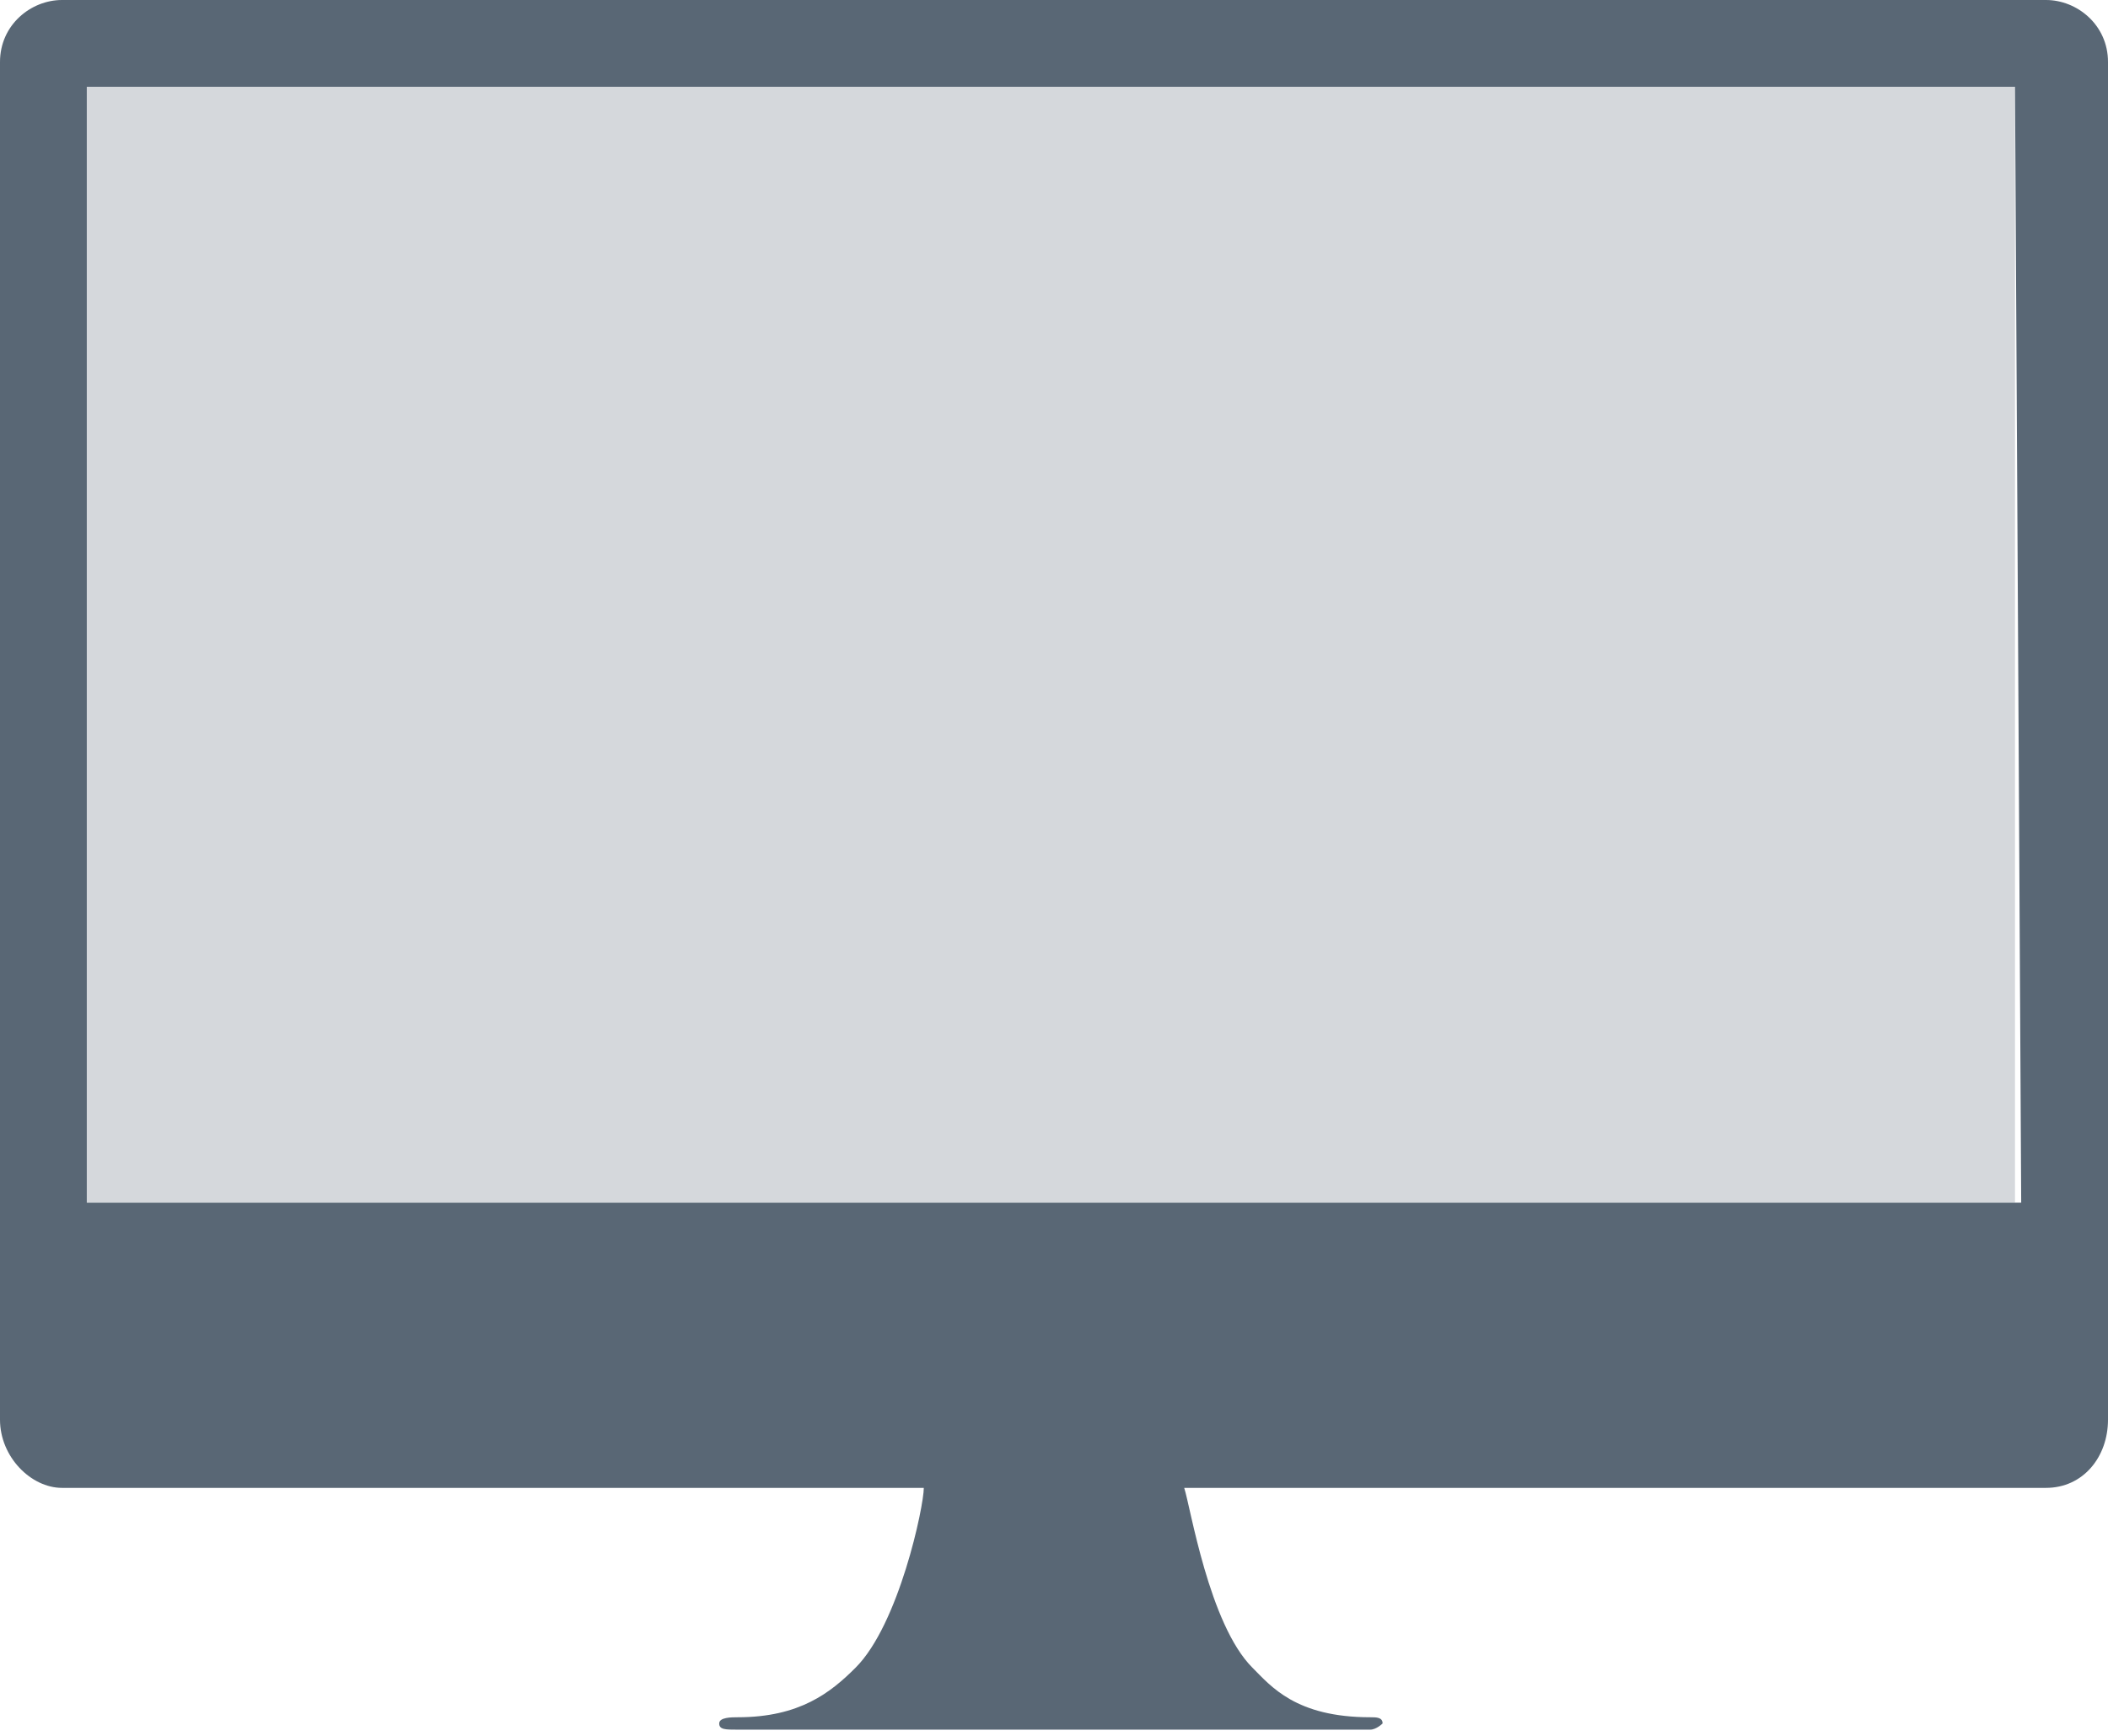
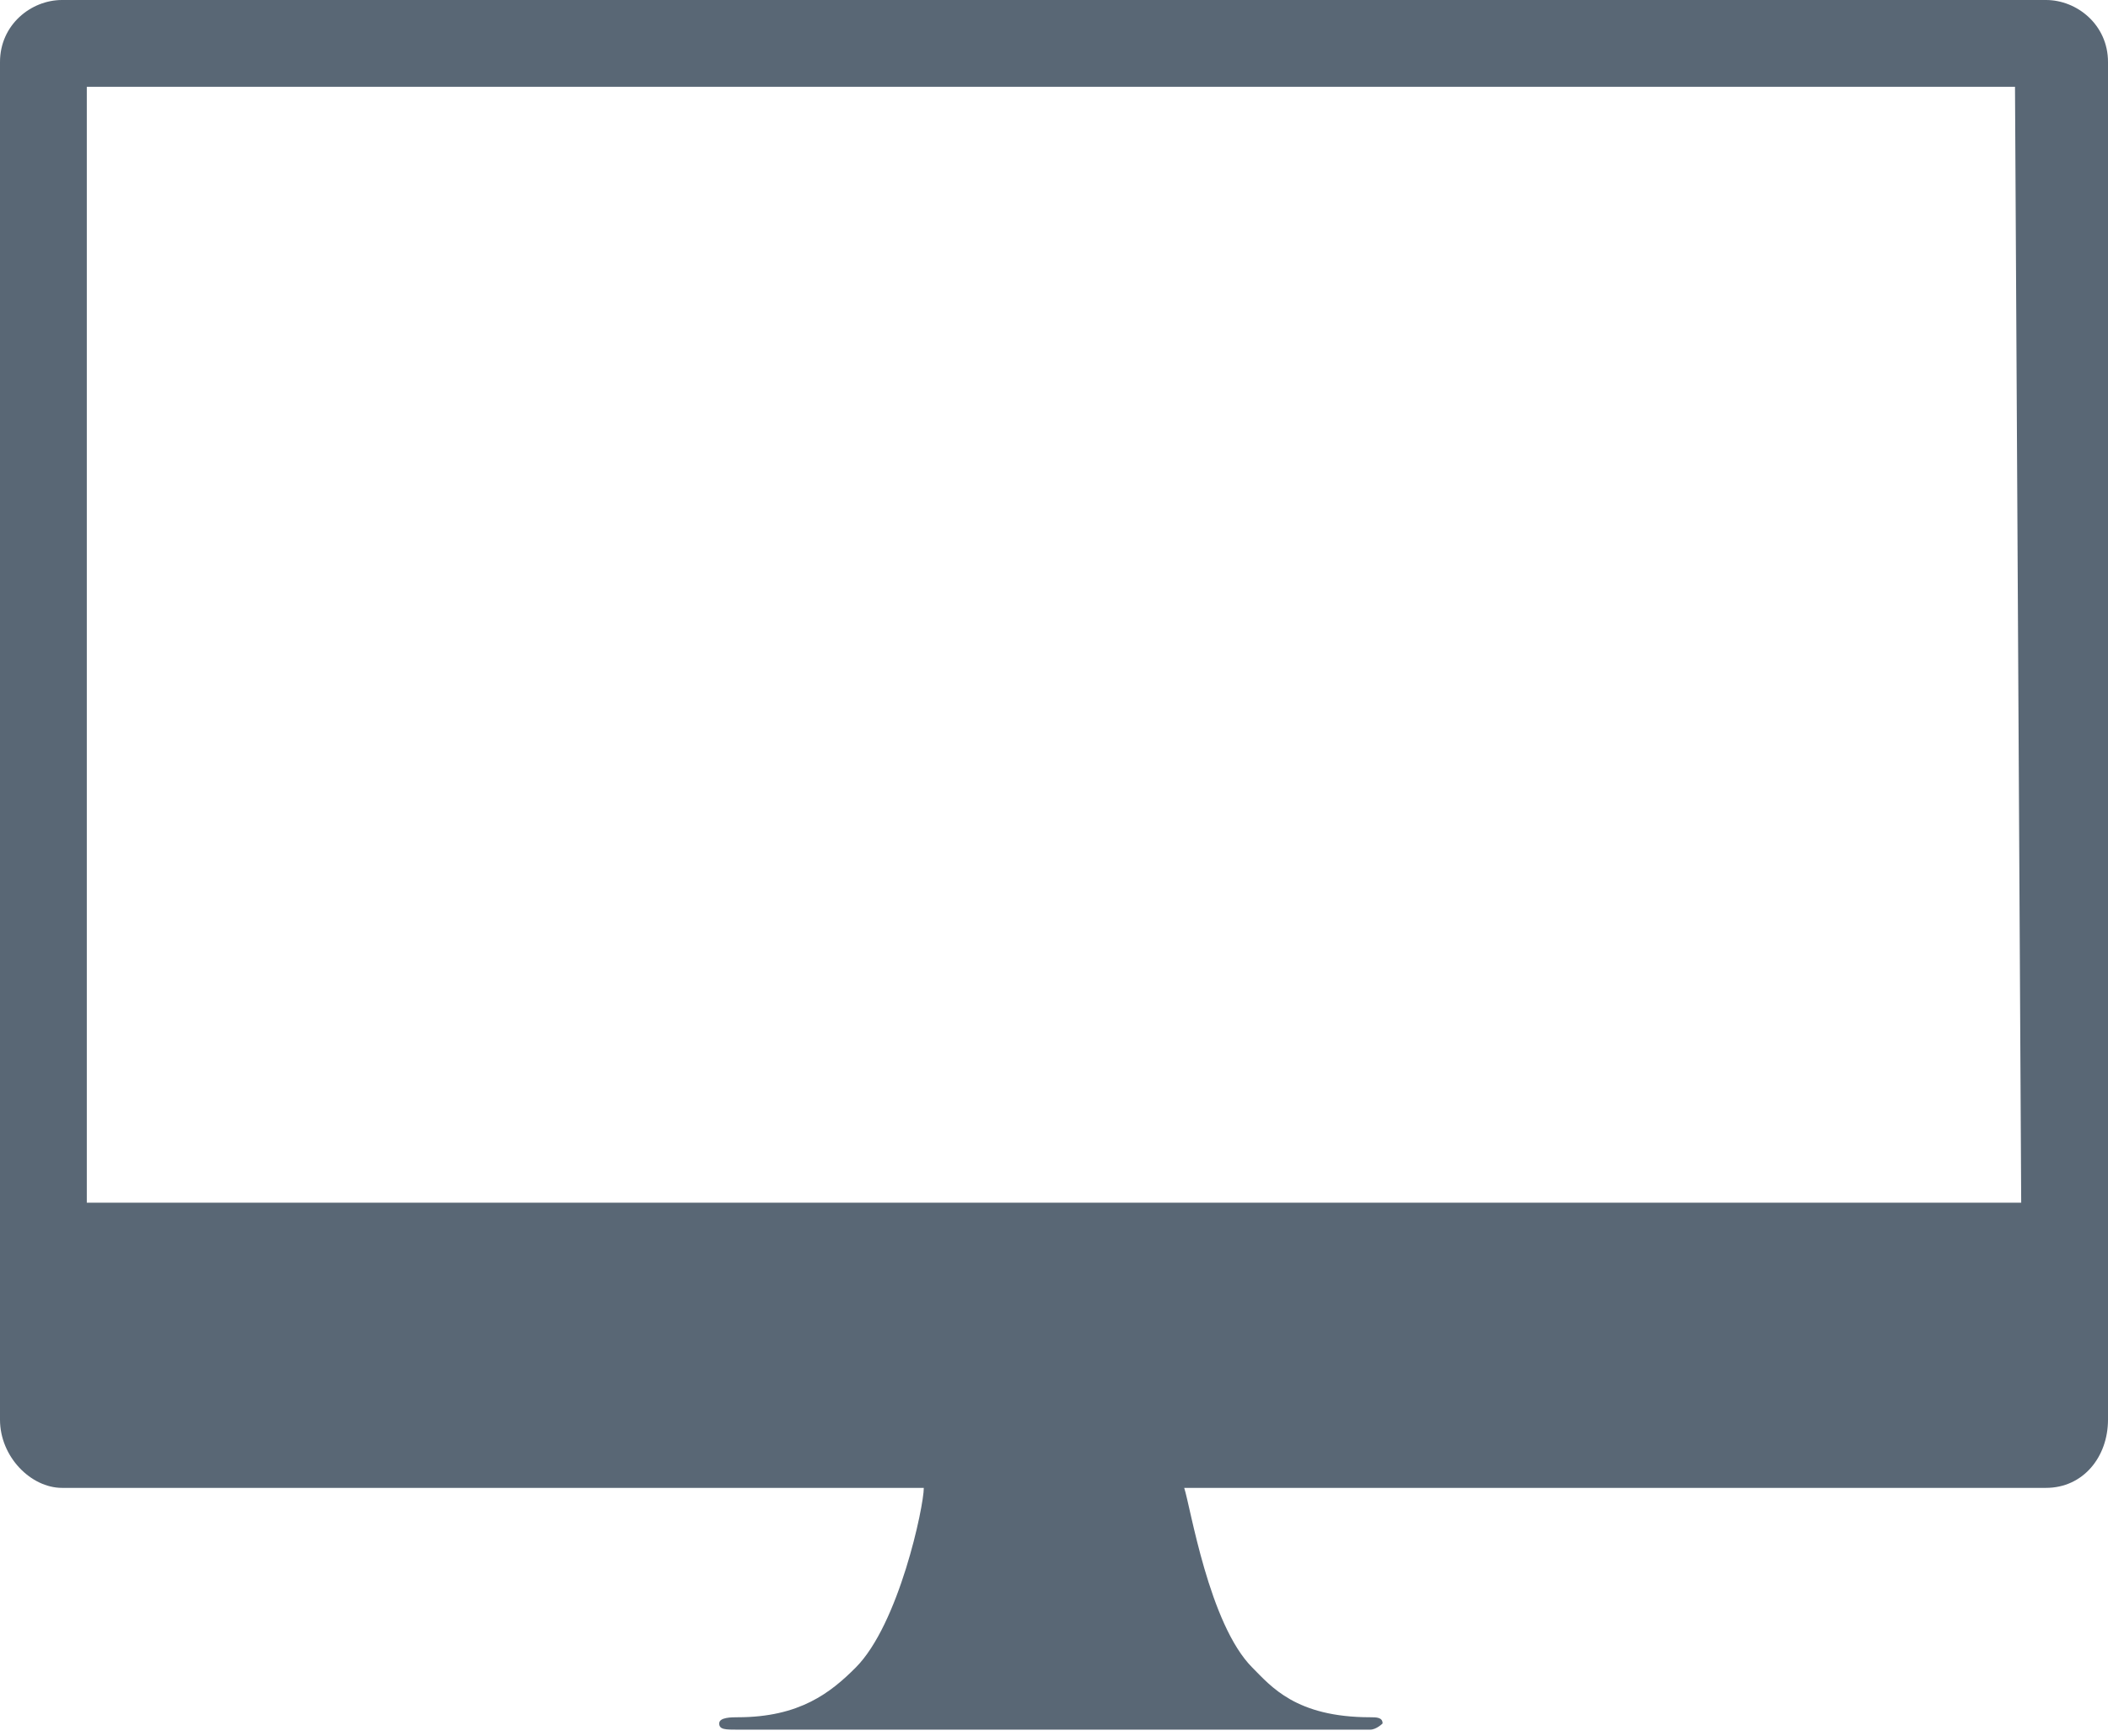
<svg xmlns="http://www.w3.org/2000/svg" version="1.1" id="Layer_1" x="0px" y="0px" viewBox="0 0 34 28" style="enable-background:new 0 0 34 28;" xml:space="preserve">
  <style type="text/css">
	.st0{fill:#596775;}
	.st1{opacity:0.25;fill:#596775;}
</style>
-   <path id="Shape" class="st0" d="M33,0H17.3h-0.5H1C0.5,0,0,0.4,0,1v19.9V21v1.8v0.1C0,23.5,0.5,24,1,24h13.9c0,0.3-0.4,2.2-1.1,2.9  c-0.4,0.4-0.9,0.8-1.9,0.8c-0.1,0-0.3,0-0.3,0.1s0.1,0.1,0.3,0.1c1.6,0,4.4,0,5.1,0c0.4,0,3.5,0,5.1,0c0.1,0,0.2-0.1,0.2-0.1  c0-0.1-0.1-0.1-0.2-0.1c-1.2,0-1.6-0.5-1.9-0.8c-0.7-0.7-1-2.6-1.1-2.9H33c0.6,0,1-0.5,1-1.1v-0.1V21v-0.1V1C34,0.4,33.5,0,33,0z   M32.6,19.4H1.4v-18h31.1L32.6,19.4L32.6,19.4z" />
-   <rect x="1.4" y="1.4" class="st1" width="31.1" height="18" />
+   <path id="Shape" class="st0" d="M33,0H17.3h-0.5H1C0.5,0,0,0.4,0,1v19.9V21v1.8v0.1C0,23.5,0.5,24,1,24h13.9c0,0.3-0.4,2.2-1.1,2.9  c-0.4,0.4-0.9,0.8-1.9,0.8c-0.1,0-0.3,0-0.3,0.1s0.1,0.1,0.3,0.1c1.6,0,4.4,0,5.1,0c0.4,0,3.5,0,5.1,0c0.1,0,0.2-0.1,0.2-0.1  c0-0.1-0.1-0.1-0.2-0.1c-1.2,0-1.6-0.5-1.9-0.8c-0.7-0.7-1-2.6-1.1-2.9H33c0.6,0,1-0.5,1-1.1v-0.1V21v-0.1V1C34,0.4,33.5,0,33,0M32.6,19.4H1.4v-18h31.1L32.6,19.4L32.6,19.4z" />
</svg>